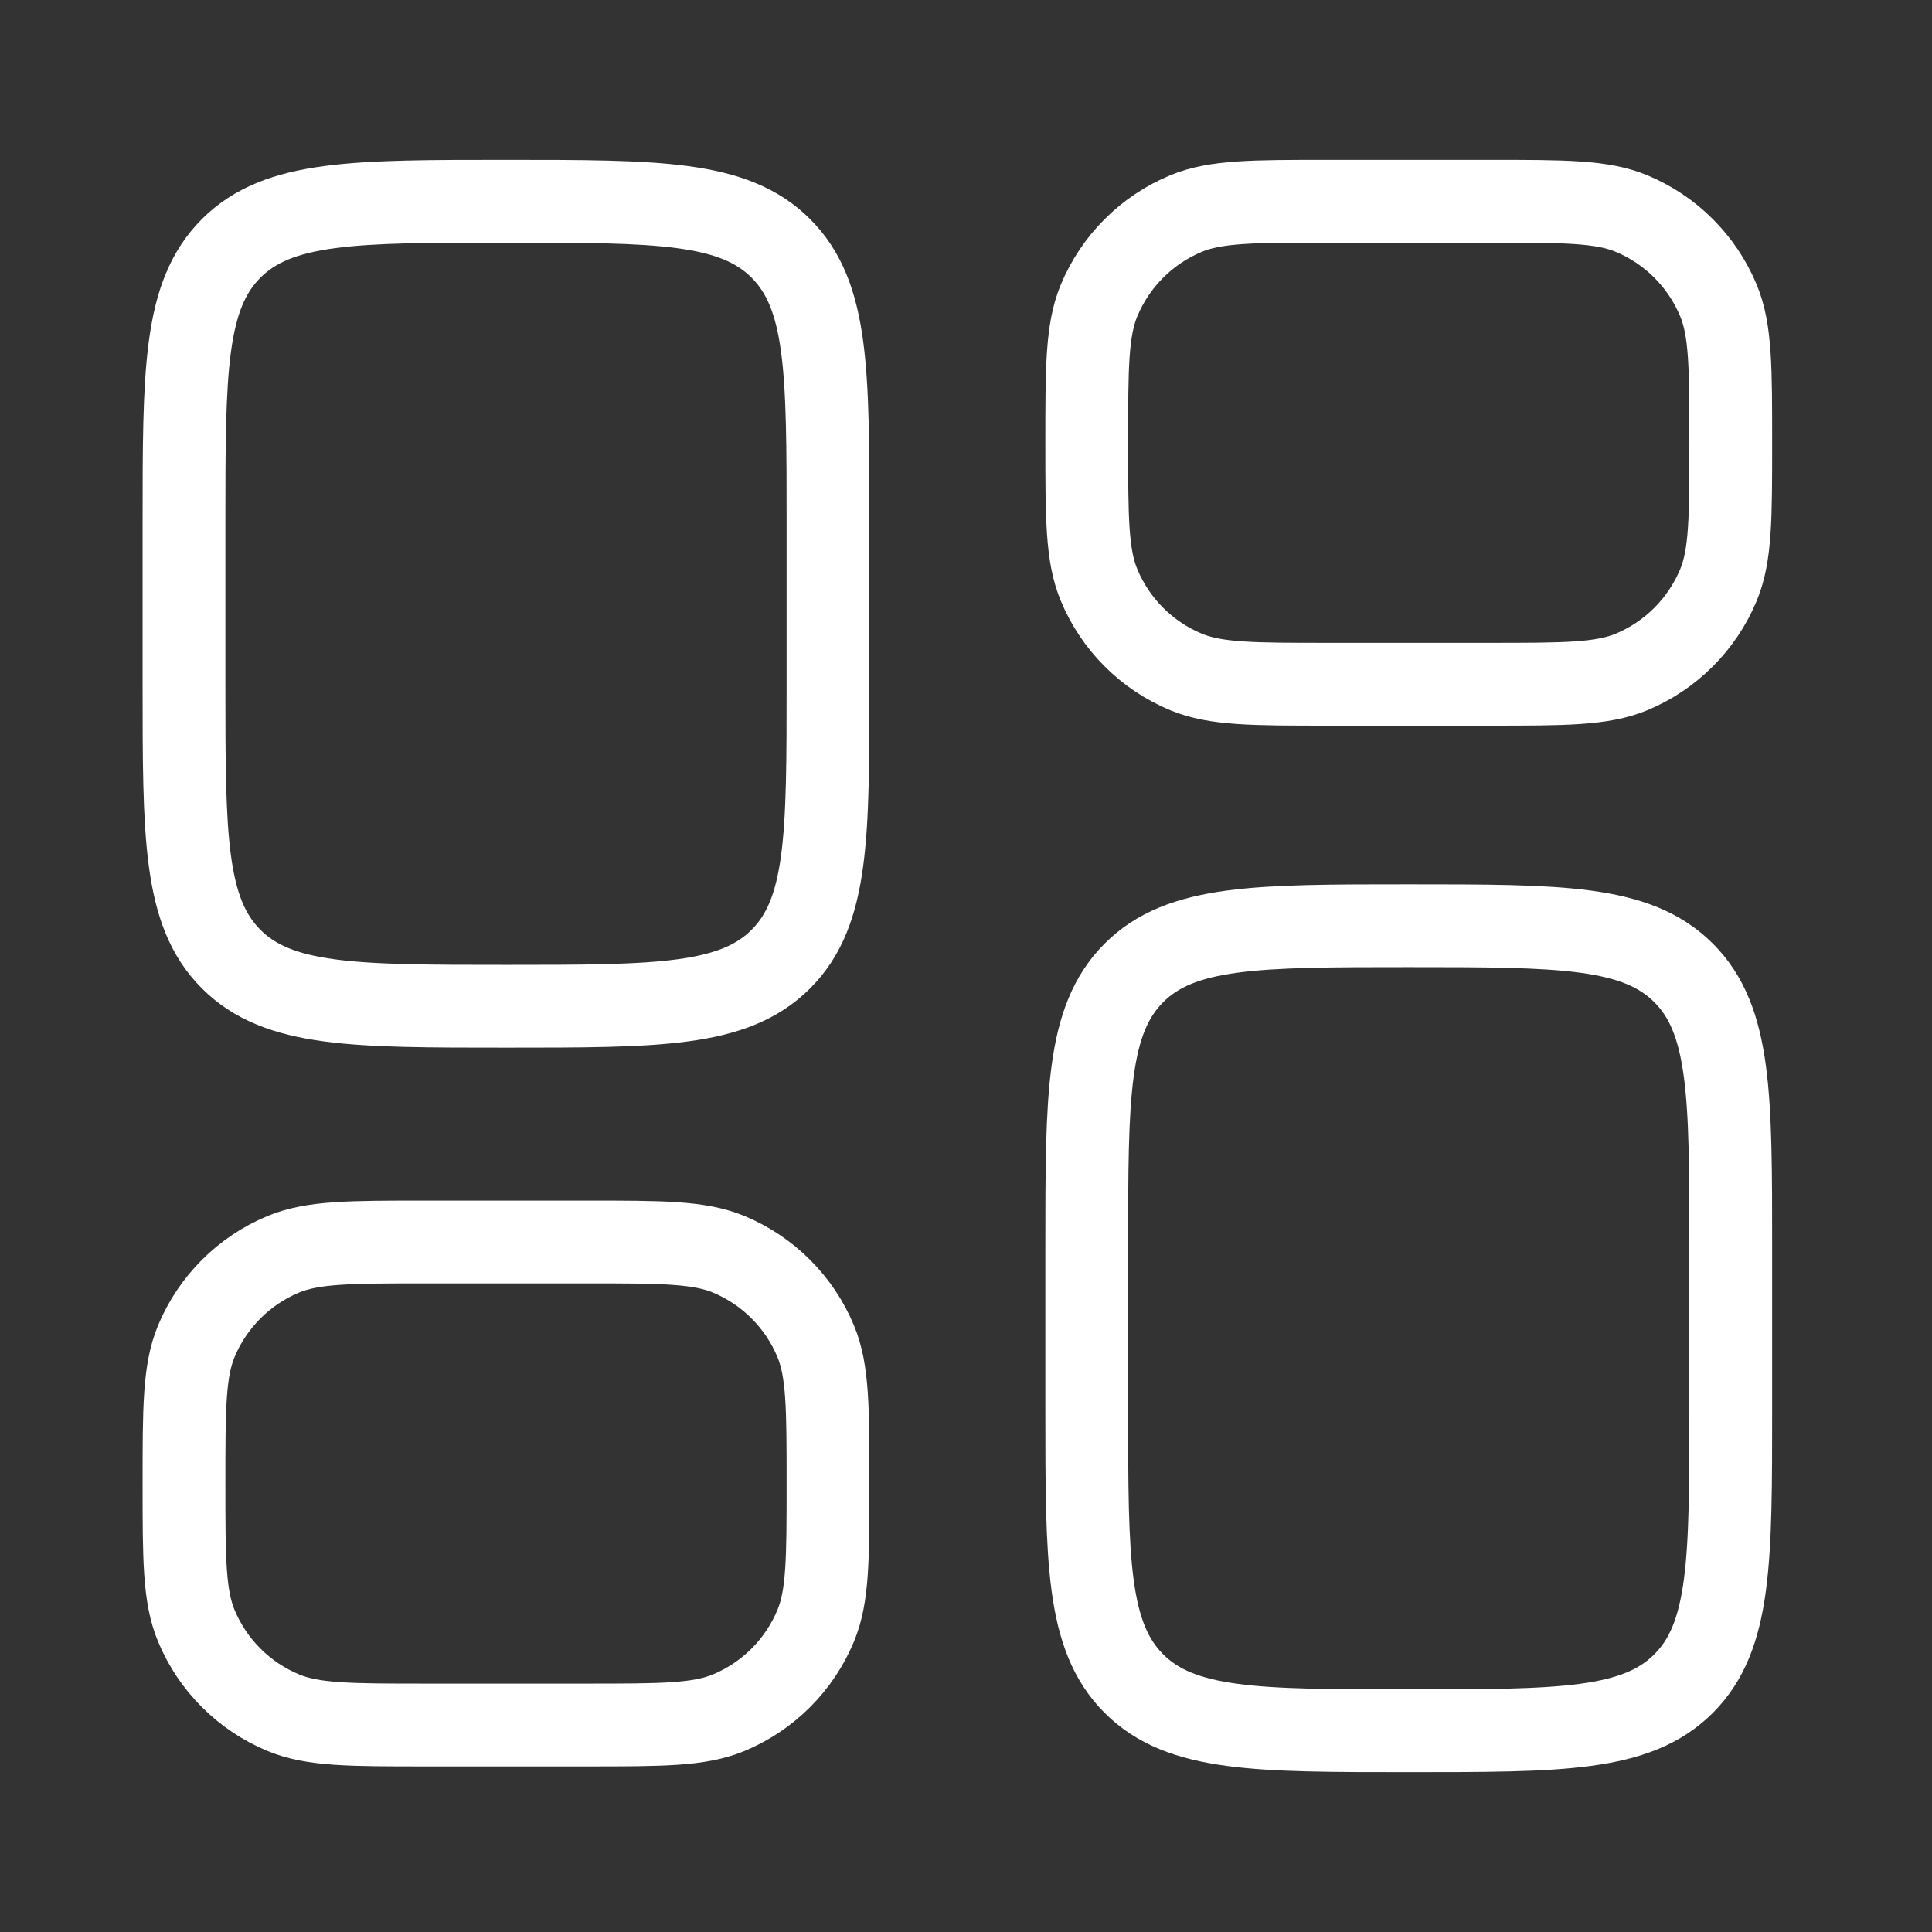
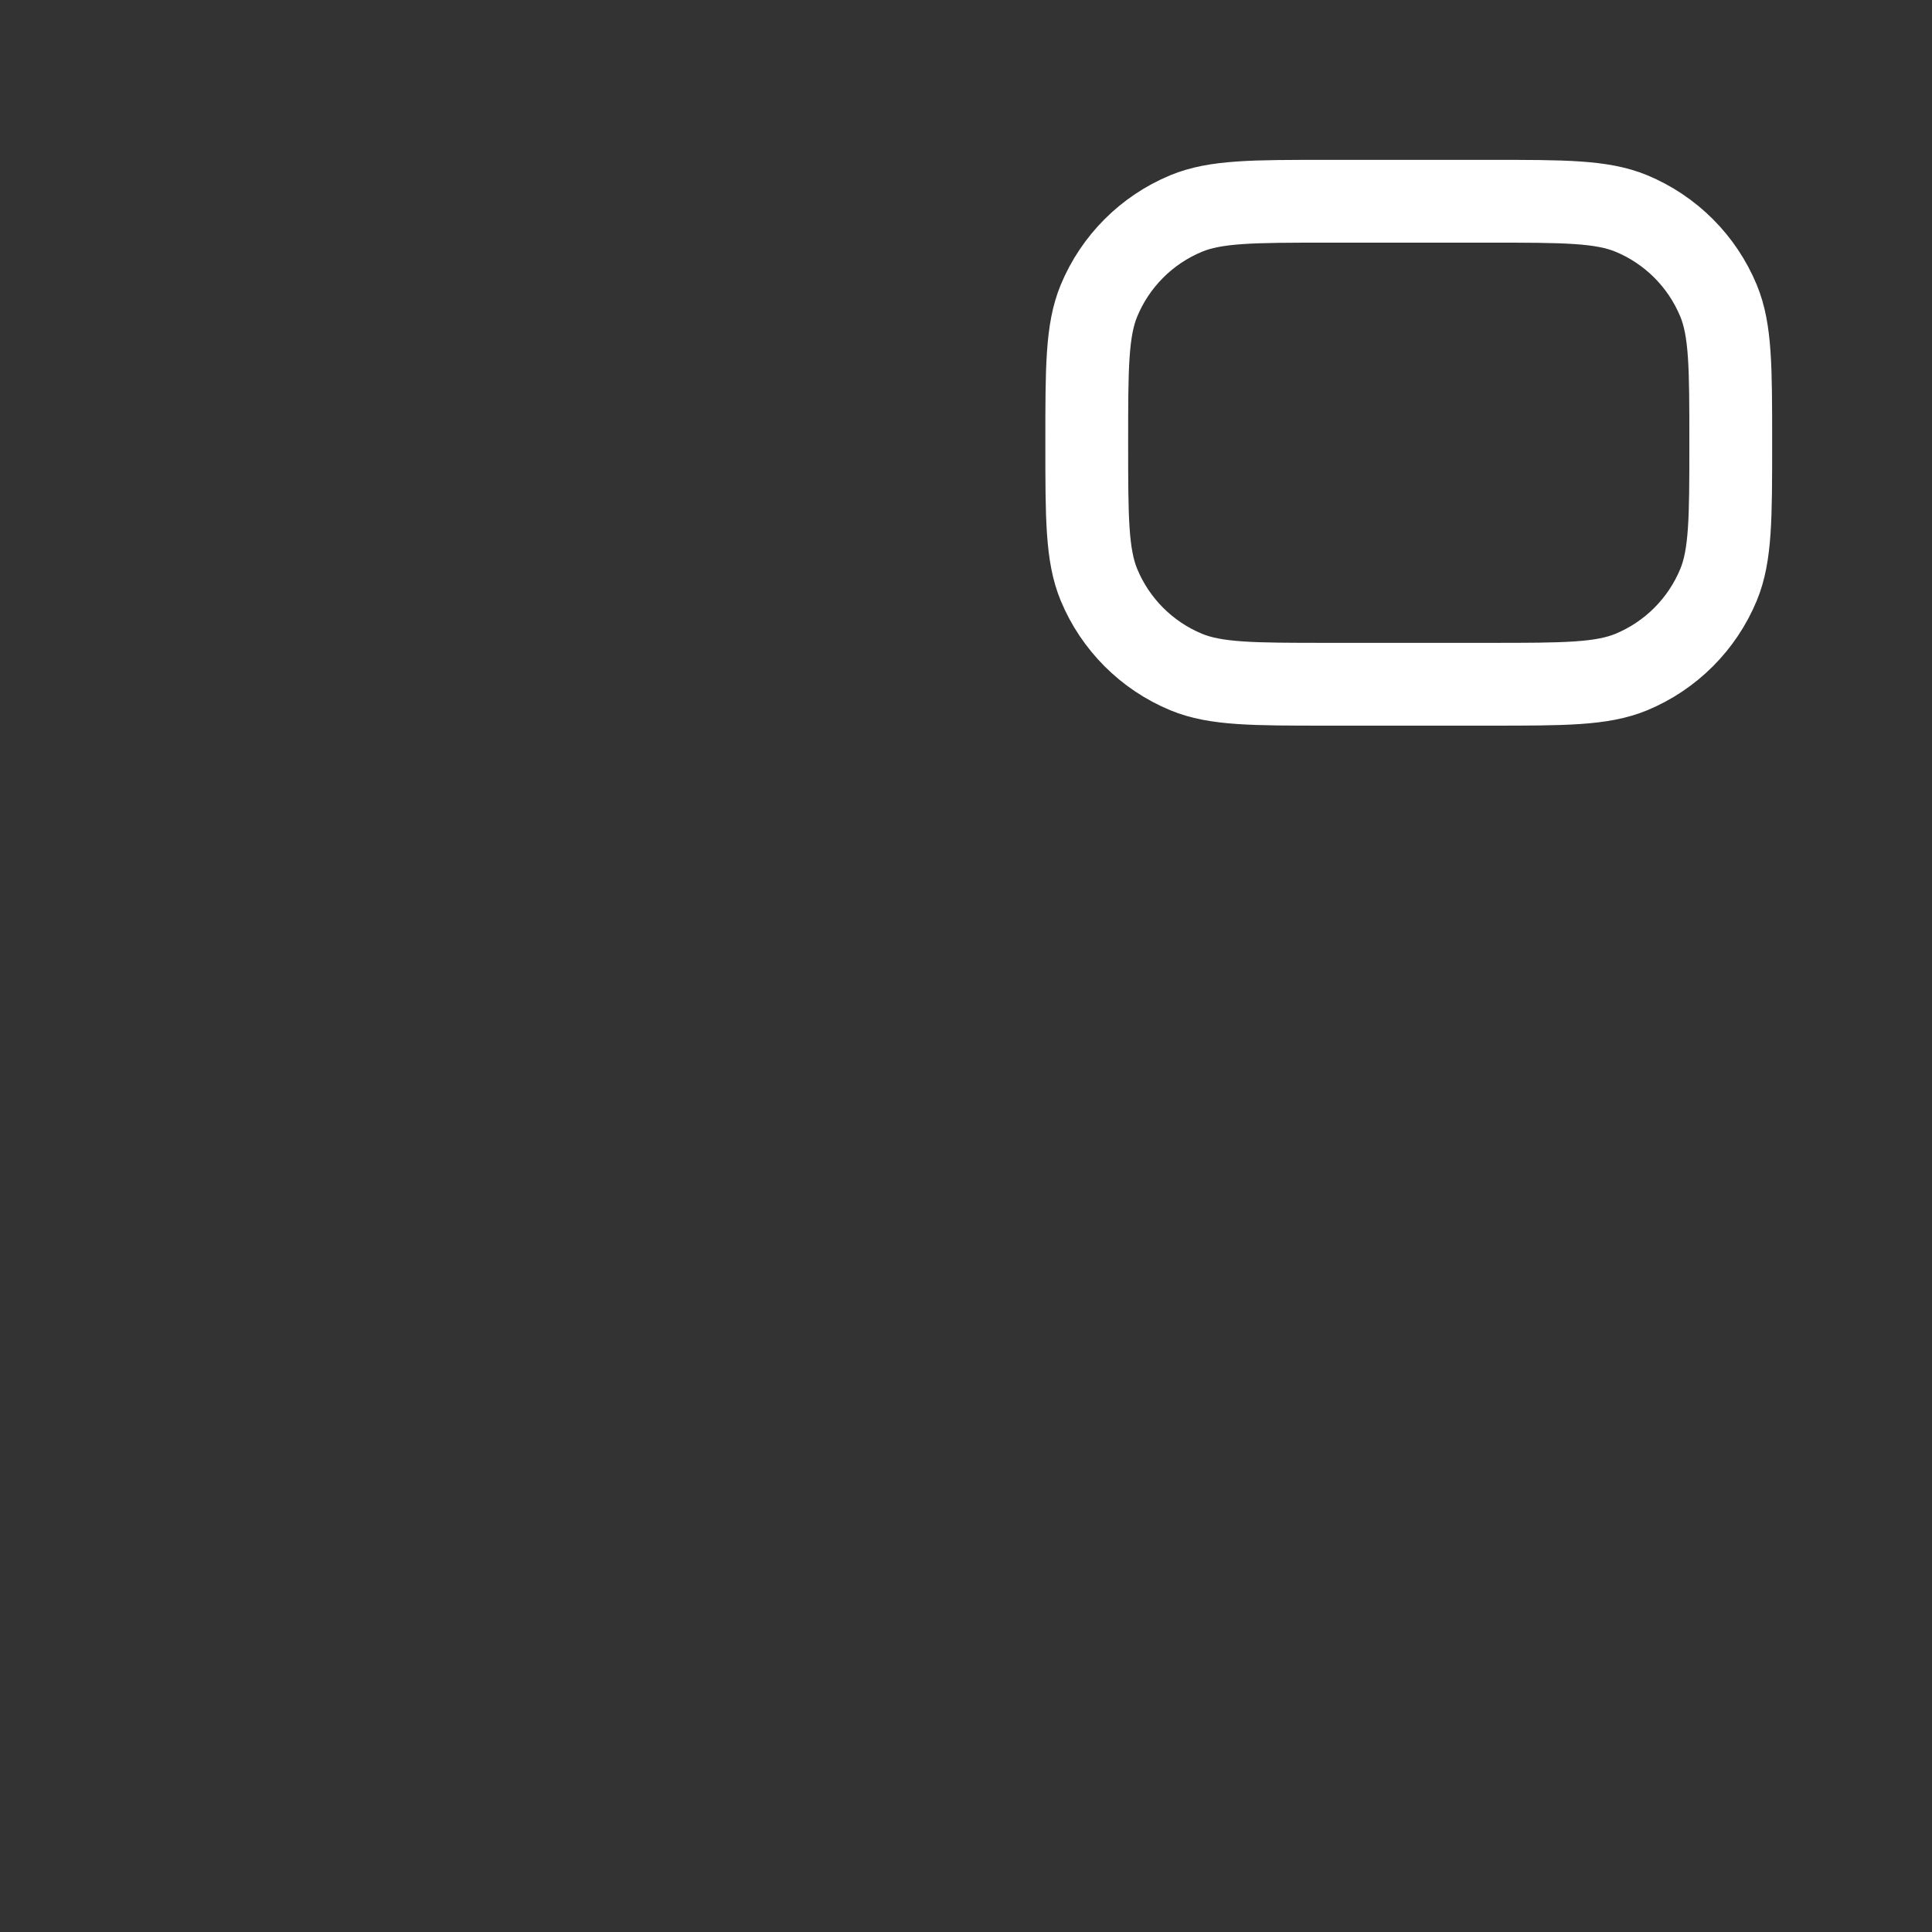
<svg xmlns="http://www.w3.org/2000/svg" width="42" height="42" viewBox="0 0 42 42" fill="none">
  <rect x="0" y="0" width="42" height="42" fill="#333333" stroke="none" />
  <g id="Linear / Settings, Fine Tuning / Widget 5">
-     <path id="Vector" d="M23.625 27.125C23.625 23.825 23.625 22.175 24.65 21.15C25.675 20.125 27.325 20.125 30.625 20.125C33.925 20.125 35.575 20.125 36.6 21.15C37.625 22.175 37.625 23.825 37.625 27.125V30.625C37.625 33.925 37.625 35.575 36.6 36.6C35.575 37.625 33.925 37.625 30.625 37.625C27.325 37.625 25.675 37.625 24.65 36.6C23.625 35.575 23.625 33.925 23.625 30.625V27.125Z" stroke="white" stroke-width="1.8" />
-     <path id="Vector_2" d="M4 14.875C4 18.175 4 19.825 5.025 20.85C6.05 21.875 7.7 21.875 11 21.875C14.3 21.875 15.95 21.875 16.975 20.85C18 19.825 18 18.175 18 14.875V11.375C18 8.075 18 6.425 16.975 5.4C15.95 4.375 14.3 4.375 11 4.375C7.7 4.375 6.05 4.375 5.025 5.4C4 6.425 4 8.075 4 11.375V14.875Z" stroke="white" stroke-width="1.8" />
    <path id="Vector_3" d="M23.625 9.625C23.625 7.994 23.625 7.179 23.891 6.536C24.247 5.678 24.928 4.997 25.786 4.641C26.429 4.375 27.244 4.375 28.875 4.375H32.375C34.006 4.375 34.821 4.375 35.465 4.641C36.322 4.997 37.003 5.678 37.359 6.536C37.625 7.179 37.625 7.994 37.625 9.625C37.625 11.256 37.625 12.071 37.359 12.714C37.003 13.572 36.322 14.253 35.465 14.609C34.821 14.875 34.006 14.875 32.375 14.875H28.875C27.244 14.875 26.429 14.875 25.786 14.609C24.928 14.253 24.247 13.572 23.891 12.714C23.625 12.071 23.625 11.256 23.625 9.625Z" stroke="white" stroke-width="1.8" />
-     <path id="Vector_4" d="M4 32.25C4 33.881 4 34.696 4.266 35.339C4.622 36.197 5.303 36.878 6.161 37.234C6.804 37.5 7.619 37.5 9.25 37.5H12.75C14.381 37.5 15.196 37.5 15.839 37.234C16.697 36.878 17.378 36.197 17.734 35.339C18 34.696 18 33.881 18 32.25C18 30.619 18 29.804 17.734 29.161C17.378 28.303 16.697 27.622 15.839 27.266C15.196 27 14.381 27 12.75 27H9.25C7.619 27 6.804 27 6.161 27.266C5.303 27.622 4.622 28.303 4.266 29.161C4 29.804 4 30.619 4 32.25Z" stroke="white" stroke-width="1.8" />
  </g>
</svg>